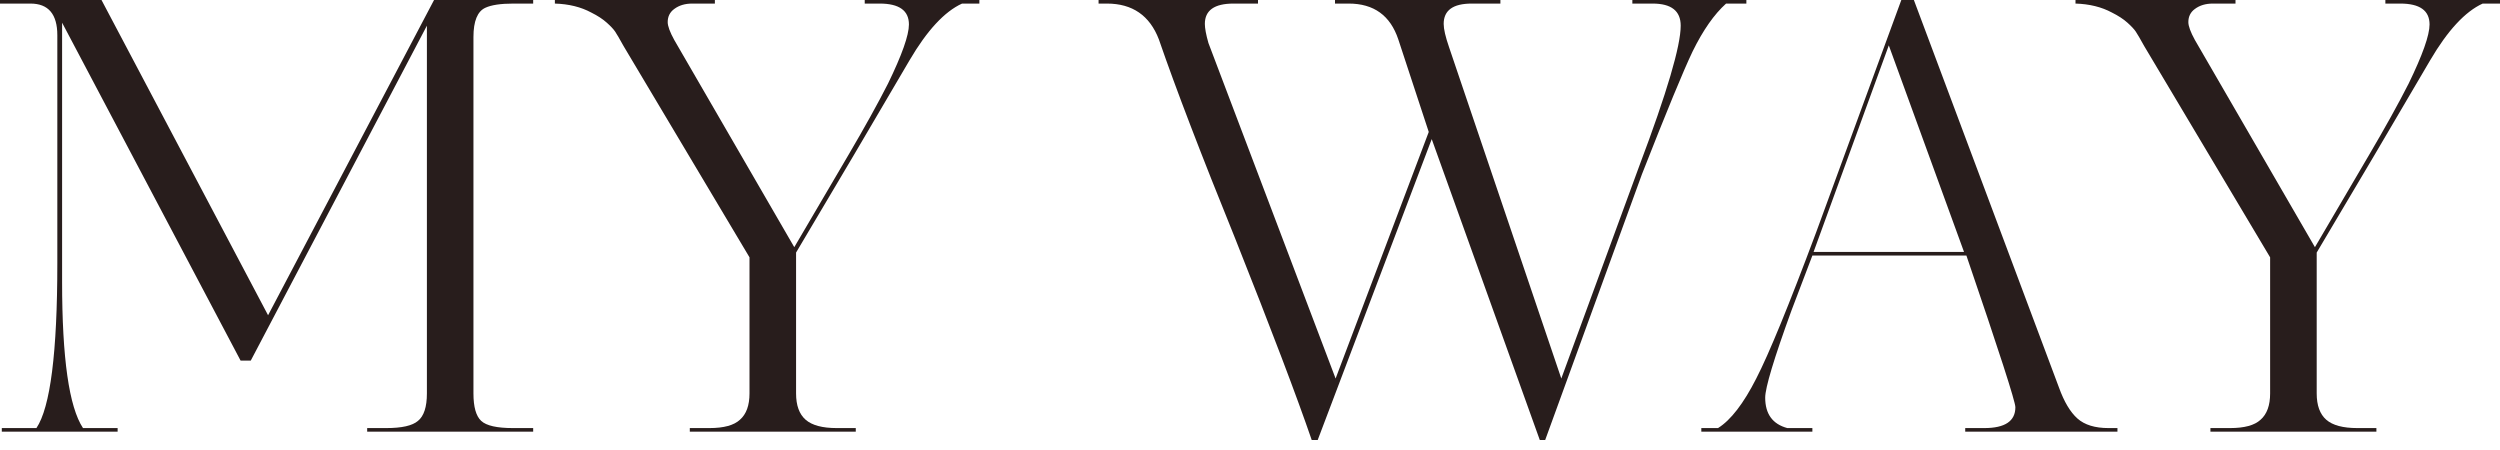
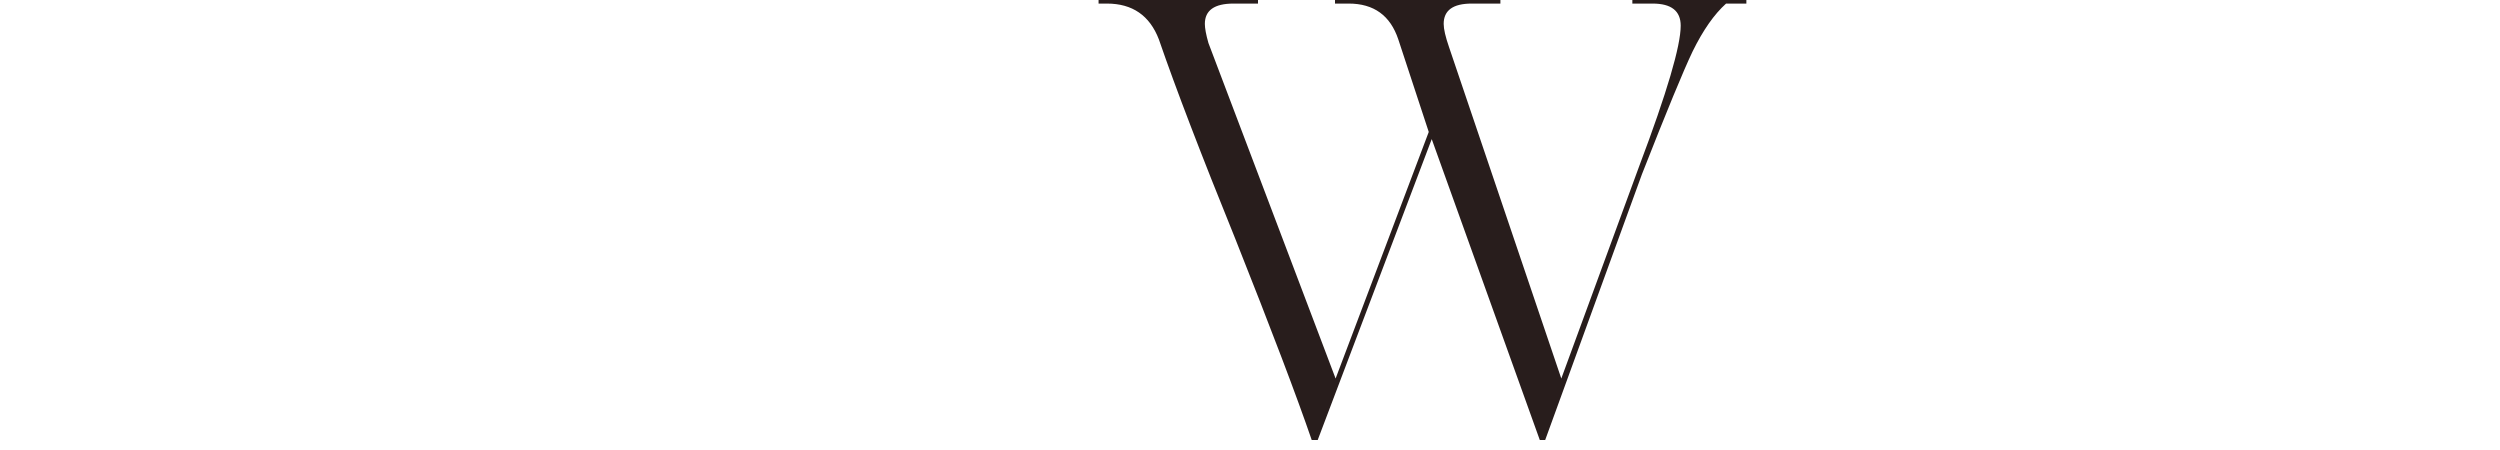
<svg xmlns="http://www.w3.org/2000/svg" width="100" height="18" viewBox="0 0 100 18" fill="none">
-   <path d="M21.327 17.123V17.267H14.687V17.123H15.452C16.073 17.123 16.494 17.028 16.717 16.837C16.956 16.646 17.076 16.279 17.076 15.738V1.027L10.03 14.425H9.624L2.484 0.908V11.272C2.484 14.329 2.762 16.279 3.32 17.123H4.705V17.267H0.072V17.123H1.457C2.014 16.295 2.293 14.098 2.293 10.532V1.409C2.293 0.565 1.934 0.143 1.218 0.143H0V0H4.06L10.723 12.61L17.362 0H21.327V0.143H20.538C20.029 0.143 19.655 0.199 19.416 0.31C19.098 0.454 18.938 0.844 18.938 1.481V15.738C18.938 16.279 19.042 16.646 19.249 16.837C19.456 17.028 19.878 17.123 20.515 17.123H21.327Z" fill="#281D1C" />
-   <path d="M39.175 0V0.143H38.482C37.782 0.462 37.081 1.218 36.381 2.412L34.136 6.233L31.843 10.102V15.738C31.843 16.216 31.97 16.566 32.225 16.789C32.48 17.012 32.894 17.123 33.467 17.123H34.231V17.267H27.592V17.123H28.38C28.953 17.123 29.359 17.012 29.598 16.789C29.853 16.566 29.98 16.216 29.98 15.738V10.293L24.941 1.839C24.782 1.552 24.671 1.361 24.607 1.266C24.543 1.17 24.432 1.051 24.272 0.908C24.113 0.764 23.906 0.629 23.651 0.502C23.238 0.279 22.752 0.159 22.195 0.143V0H28.595V0.143H27.688C27.401 0.143 27.162 0.215 26.971 0.358C26.796 0.486 26.708 0.661 26.708 0.884C26.708 1.043 26.796 1.282 26.971 1.6L31.771 9.887L33.945 6.185C34.581 5.103 35.107 4.155 35.521 3.343C36.078 2.197 36.357 1.409 36.357 0.979C36.357 0.422 35.967 0.143 35.187 0.143H34.589V0H39.175Z" fill="#281D1C" />
  <path d="M69.855 0V0.143H69.043C68.565 0.573 68.12 1.21 67.706 2.054C67.34 2.818 66.663 4.458 65.676 6.974L61.807 17.601H61.592L57.269 5.564L52.708 17.601H52.469C51.88 15.882 50.861 13.199 49.412 9.553C48.043 6.177 47.024 3.519 46.355 1.576C45.989 0.621 45.296 0.143 44.278 0.143H43.943V0H50.32V0.143H49.34C48.576 0.143 48.194 0.414 48.194 0.955C48.194 1.13 48.242 1.385 48.337 1.72L53.424 15.141L57.15 5.278L55.932 1.576C55.613 0.621 54.953 0.143 53.95 0.143H53.4V0H60.016V0.143H58.869C58.121 0.143 57.747 0.414 57.747 0.955C57.747 1.162 57.819 1.473 57.962 1.887L62.452 15.141L65.58 6.615C66.679 3.702 67.228 1.839 67.228 1.027C67.228 0.438 66.854 0.143 66.106 0.143H65.294V0H69.855Z" fill="#281D1C" />
-   <path d="M84.698 17.123V17.267H78.609V17.123H79.373C80.201 17.123 80.615 16.845 80.615 16.288C80.615 16.065 79.962 14.043 78.656 10.222H72.495L71.659 12.419C70.958 14.345 70.608 15.507 70.608 15.905C70.608 16.558 70.903 16.964 71.492 17.123H72.495V17.267H68.053V17.123H68.721C69.231 16.805 69.74 16.144 70.25 15.141C70.759 14.154 71.555 12.212 72.638 9.314L76.053 0H76.555L82.358 15.499C82.565 16.073 82.812 16.486 83.098 16.741C83.385 16.996 83.799 17.123 84.34 17.123H84.698ZM72.543 10.078H78.561L75.552 1.815L72.543 10.078Z" fill="#281D1C" />
-   <path d="M100 0V0.143H99.307C98.607 0.462 97.906 1.218 97.206 2.412L94.961 6.233L92.668 10.102V15.738C92.668 16.216 92.796 16.566 93.05 16.789C93.305 17.012 93.719 17.123 94.292 17.123H95.056V17.267H88.417V17.123H89.205C89.778 17.123 90.184 17.012 90.423 16.789C90.678 16.566 90.805 16.216 90.805 15.738V10.293L85.766 1.839C85.607 1.552 85.496 1.361 85.432 1.266C85.368 1.17 85.257 1.051 85.098 0.908C84.939 0.764 84.731 0.629 84.477 0.502C84.063 0.279 83.577 0.159 83.02 0.143V0H89.42V0.143H88.513C88.226 0.143 87.987 0.215 87.796 0.358C87.621 0.486 87.534 0.661 87.534 0.884C87.534 1.043 87.621 1.282 87.796 1.6L92.597 9.887L94.77 6.185C95.407 5.103 95.932 4.155 96.346 3.343C96.903 2.197 97.182 1.409 97.182 0.979C97.182 0.422 96.792 0.143 96.012 0.143H95.415V0H100Z" fill="#281D1C" />
</svg>